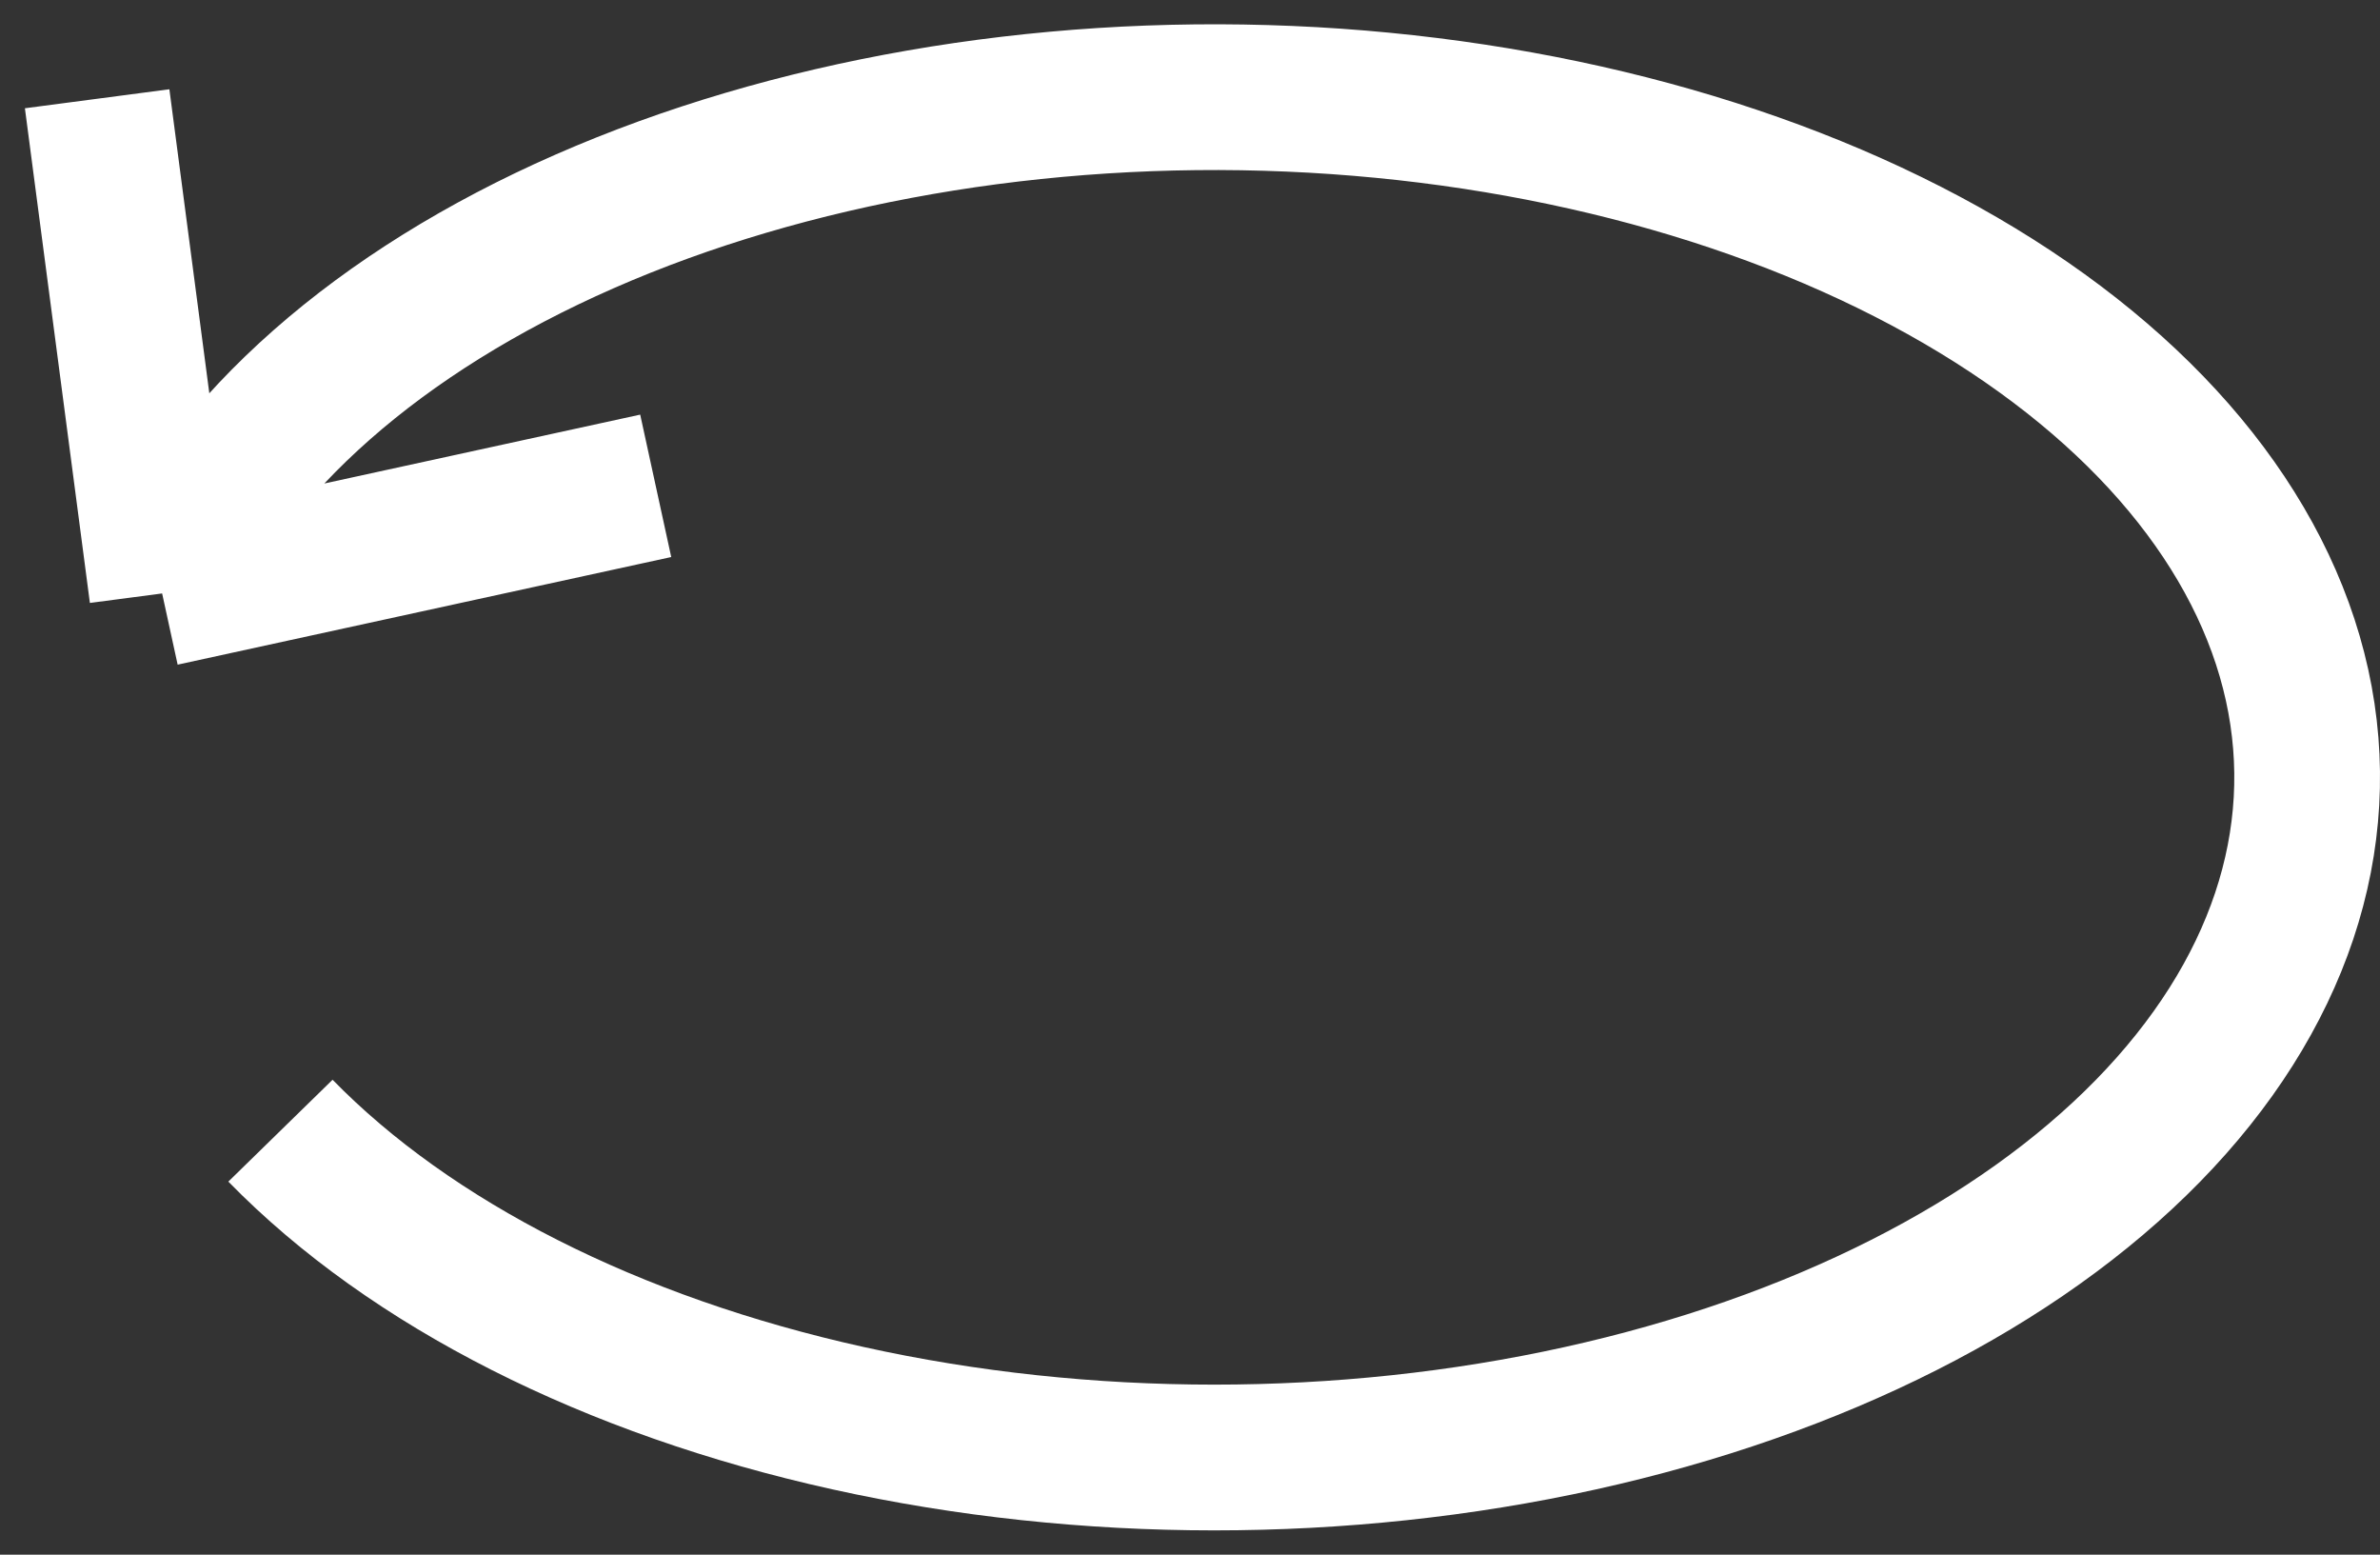
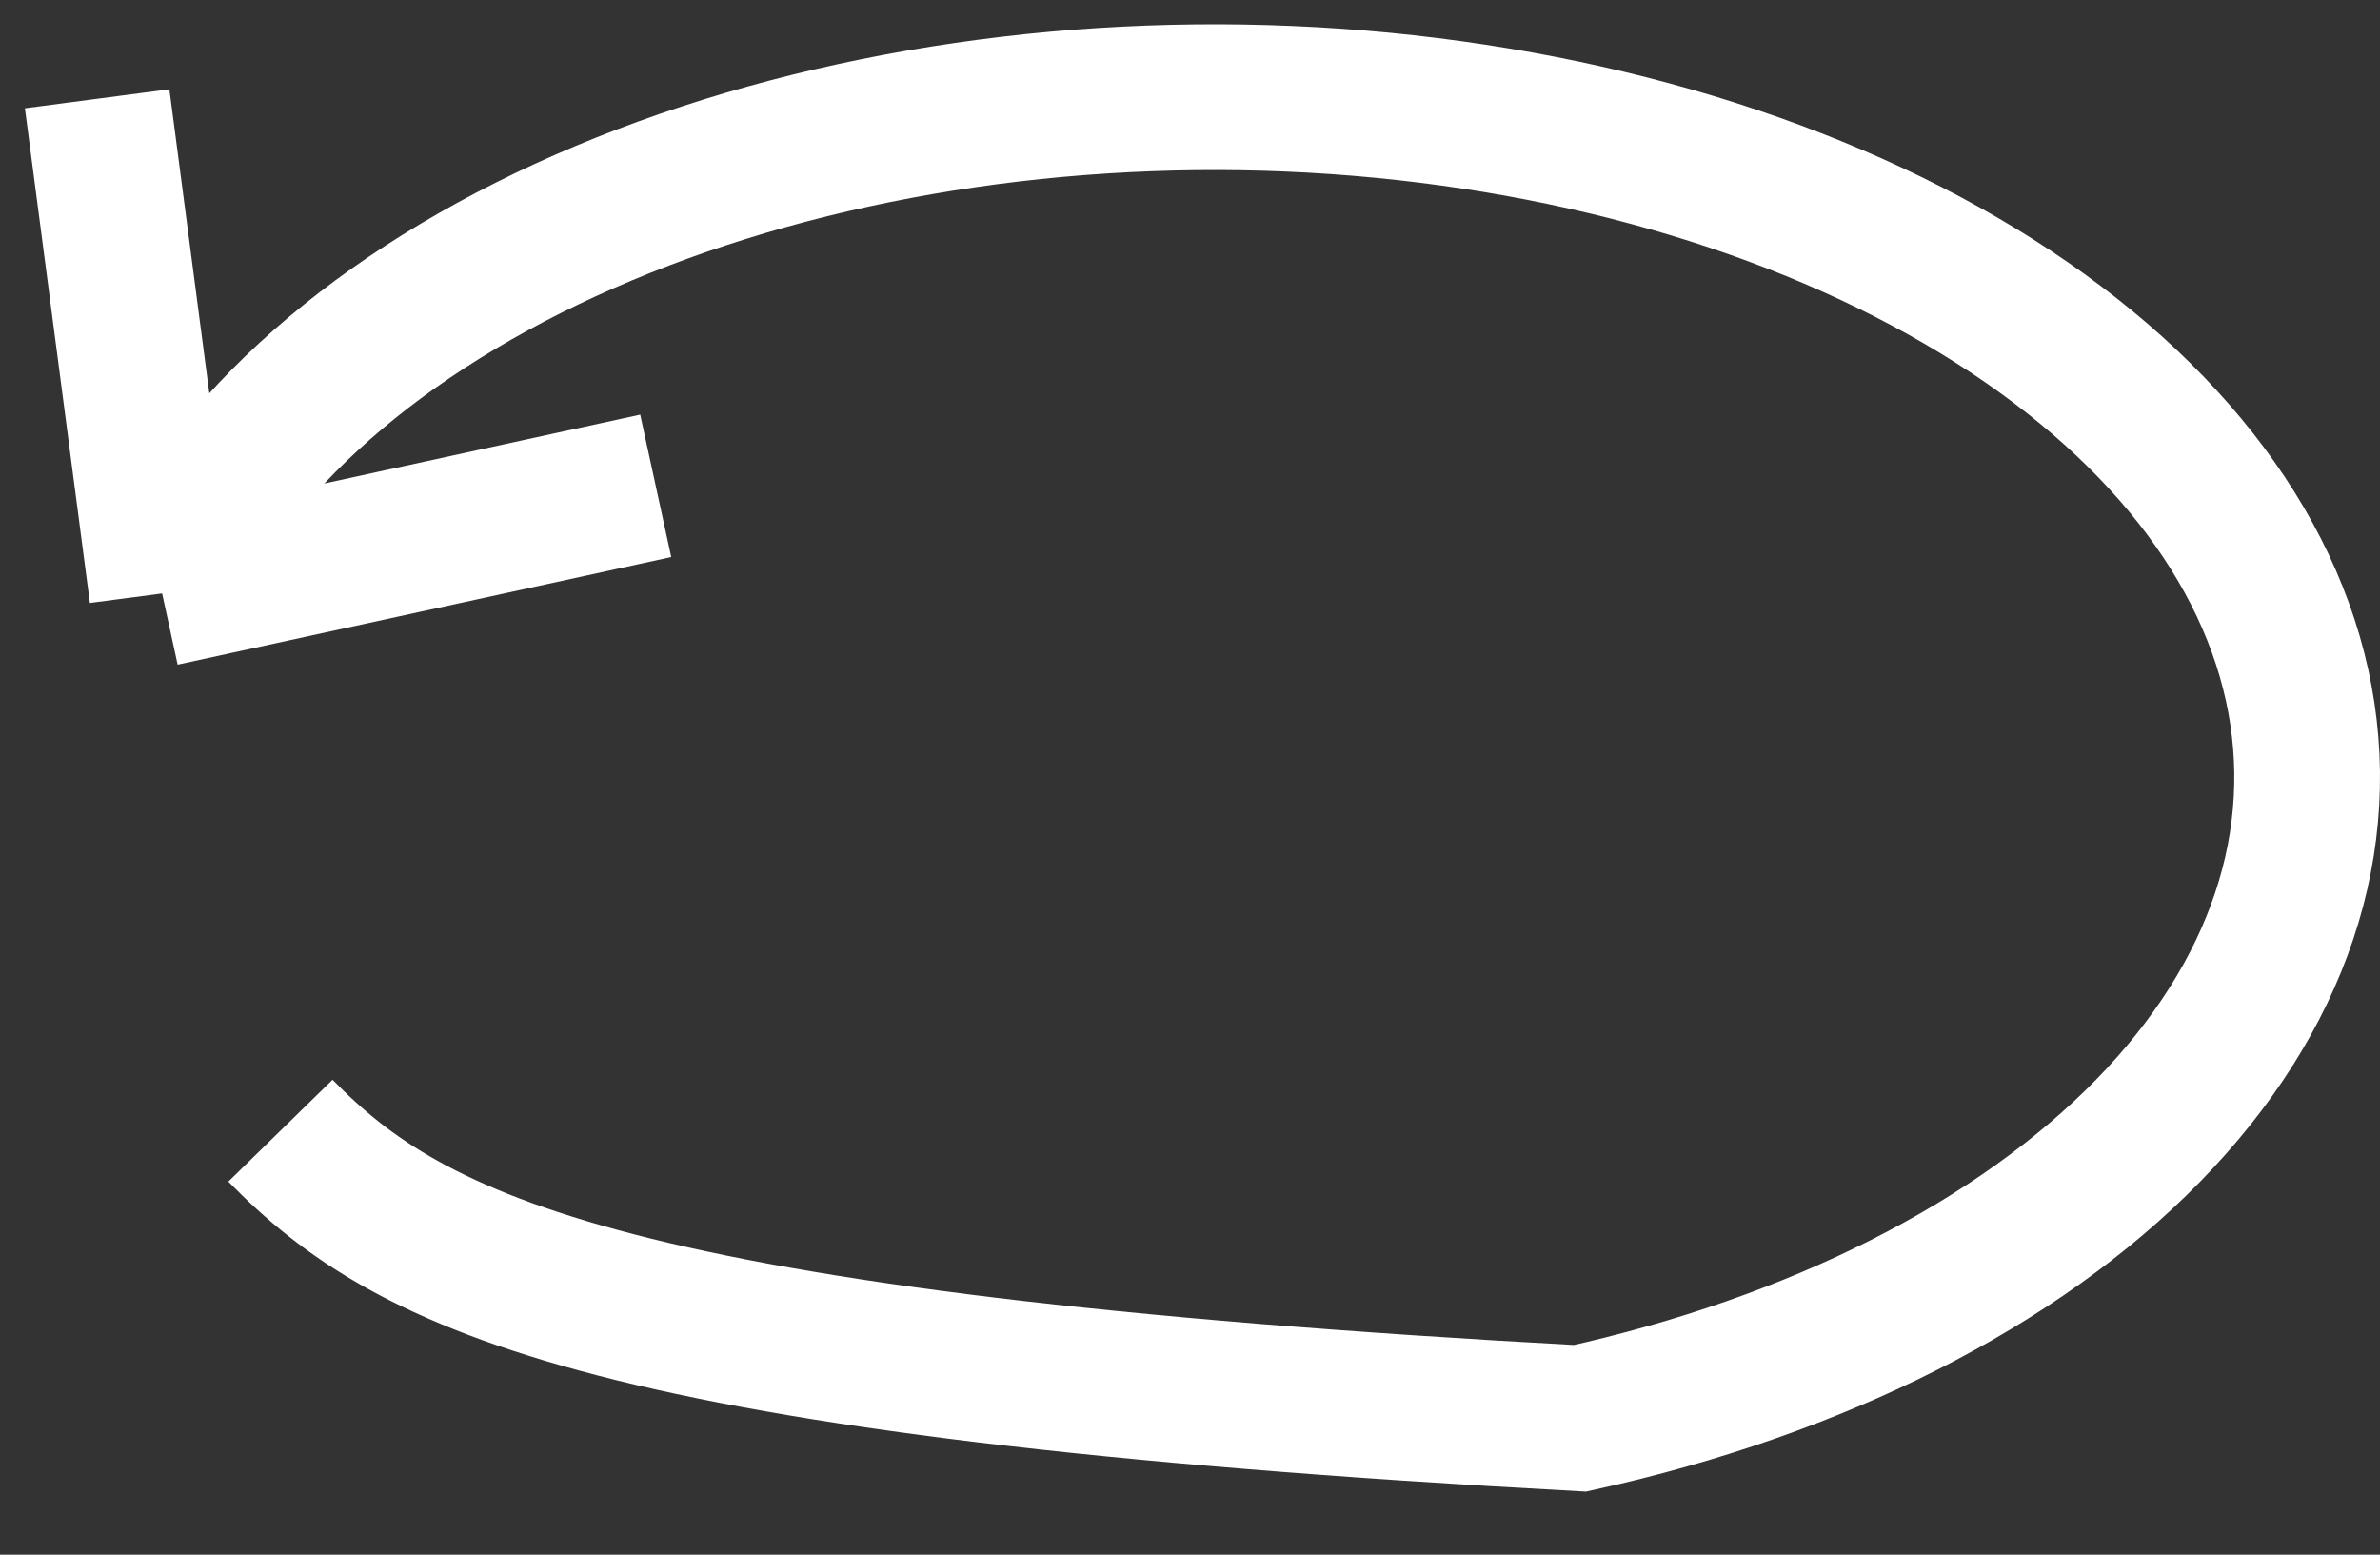
<svg xmlns="http://www.w3.org/2000/svg" width="49" height="32" viewBox="0 0 49 32" fill="none">
  <rect x="0" y="0" width="49" height="32" fill="#333333" stroke="none" />
-   <path d="M3.338 12.215C4.736 9.117 7.807 6.413 12.034 4.558C16.261 2.704 21.386 1.812 26.546 2.033C31.706 2.254 36.586 3.575 40.364 5.772C44.143 7.97 46.589 10.91 47.292 14.098C47.994 17.287 46.91 20.529 44.221 23.278C41.532 26.027 37.404 28.116 32.53 29.193C27.656 30.27 22.335 30.269 17.462 29.191C12.588 28.113 8.461 26.023 5.774 23.273M3.338 12.215L2 2.033M3.338 12.215L13.5 10" stroke="white" stroke-width="3" />
+   <path d="M3.338 12.215C4.736 9.117 7.807 6.413 12.034 4.558C16.261 2.704 21.386 1.812 26.546 2.033C31.706 2.254 36.586 3.575 40.364 5.772C44.143 7.97 46.589 10.91 47.292 14.098C47.994 17.287 46.91 20.529 44.221 23.278C41.532 26.027 37.404 28.116 32.53 29.193C12.588 28.113 8.461 26.023 5.774 23.273M3.338 12.215L2 2.033M3.338 12.215L13.5 10" stroke="white" stroke-width="3" />
</svg>